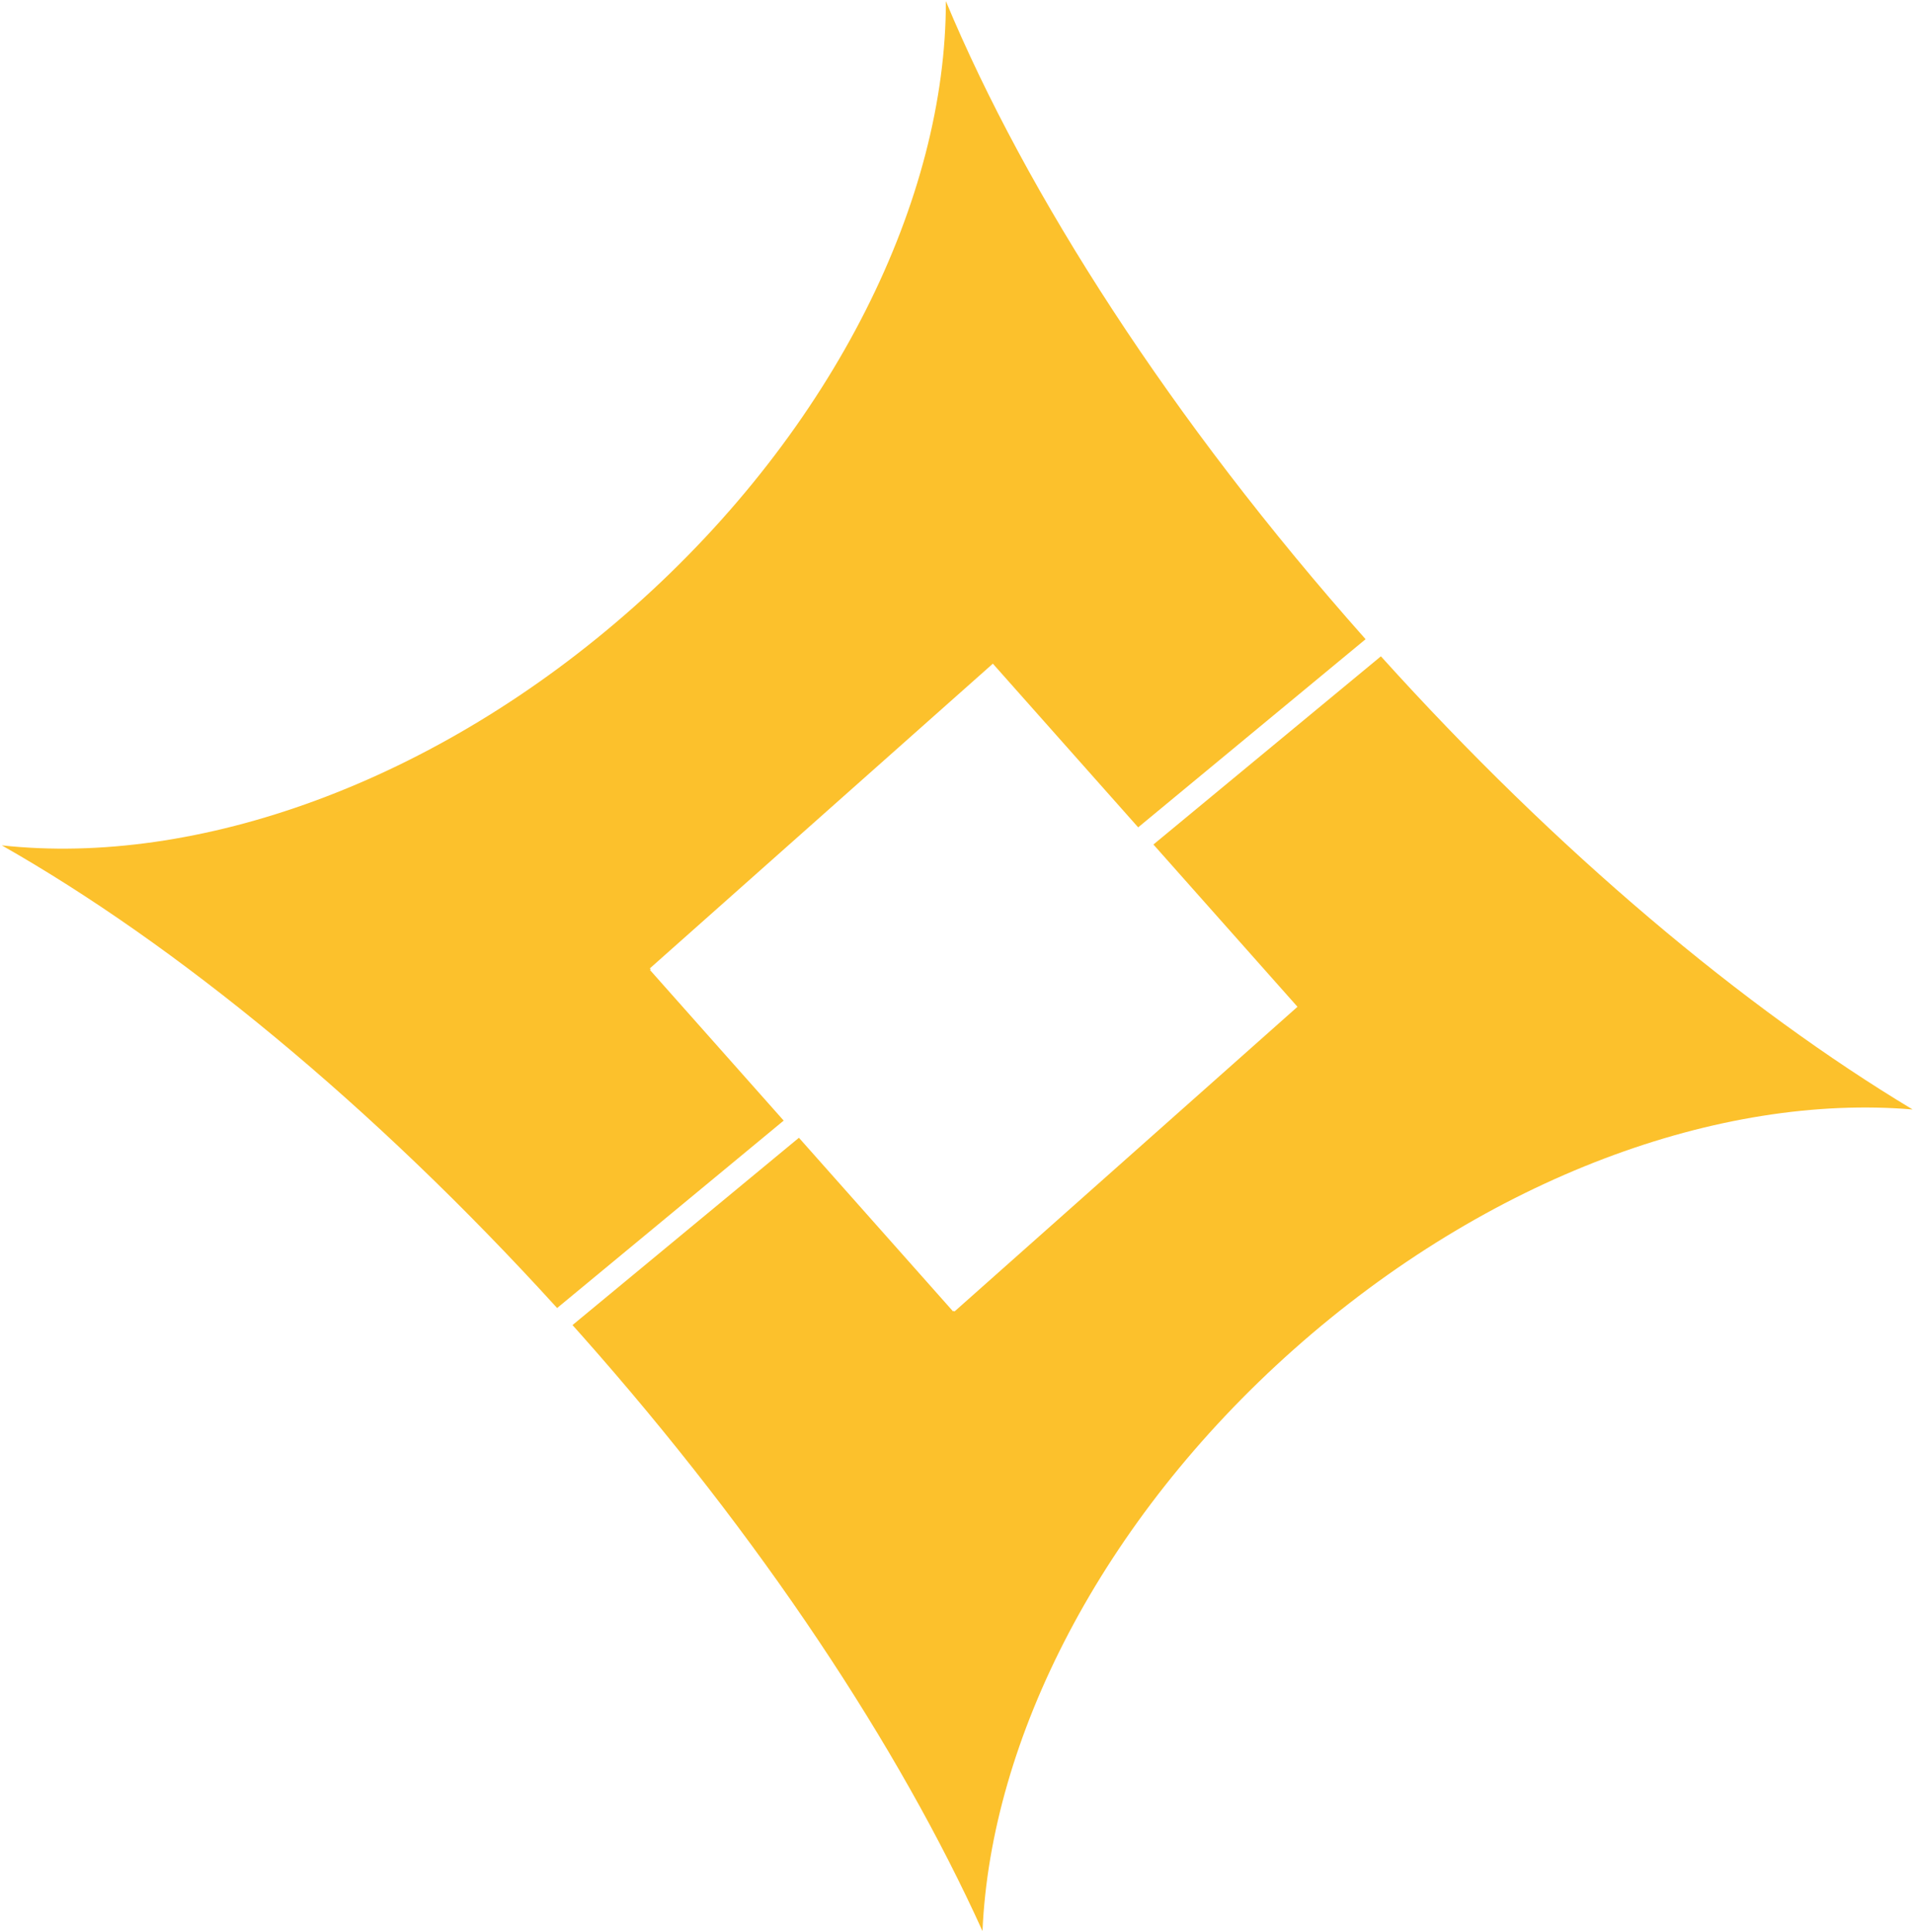
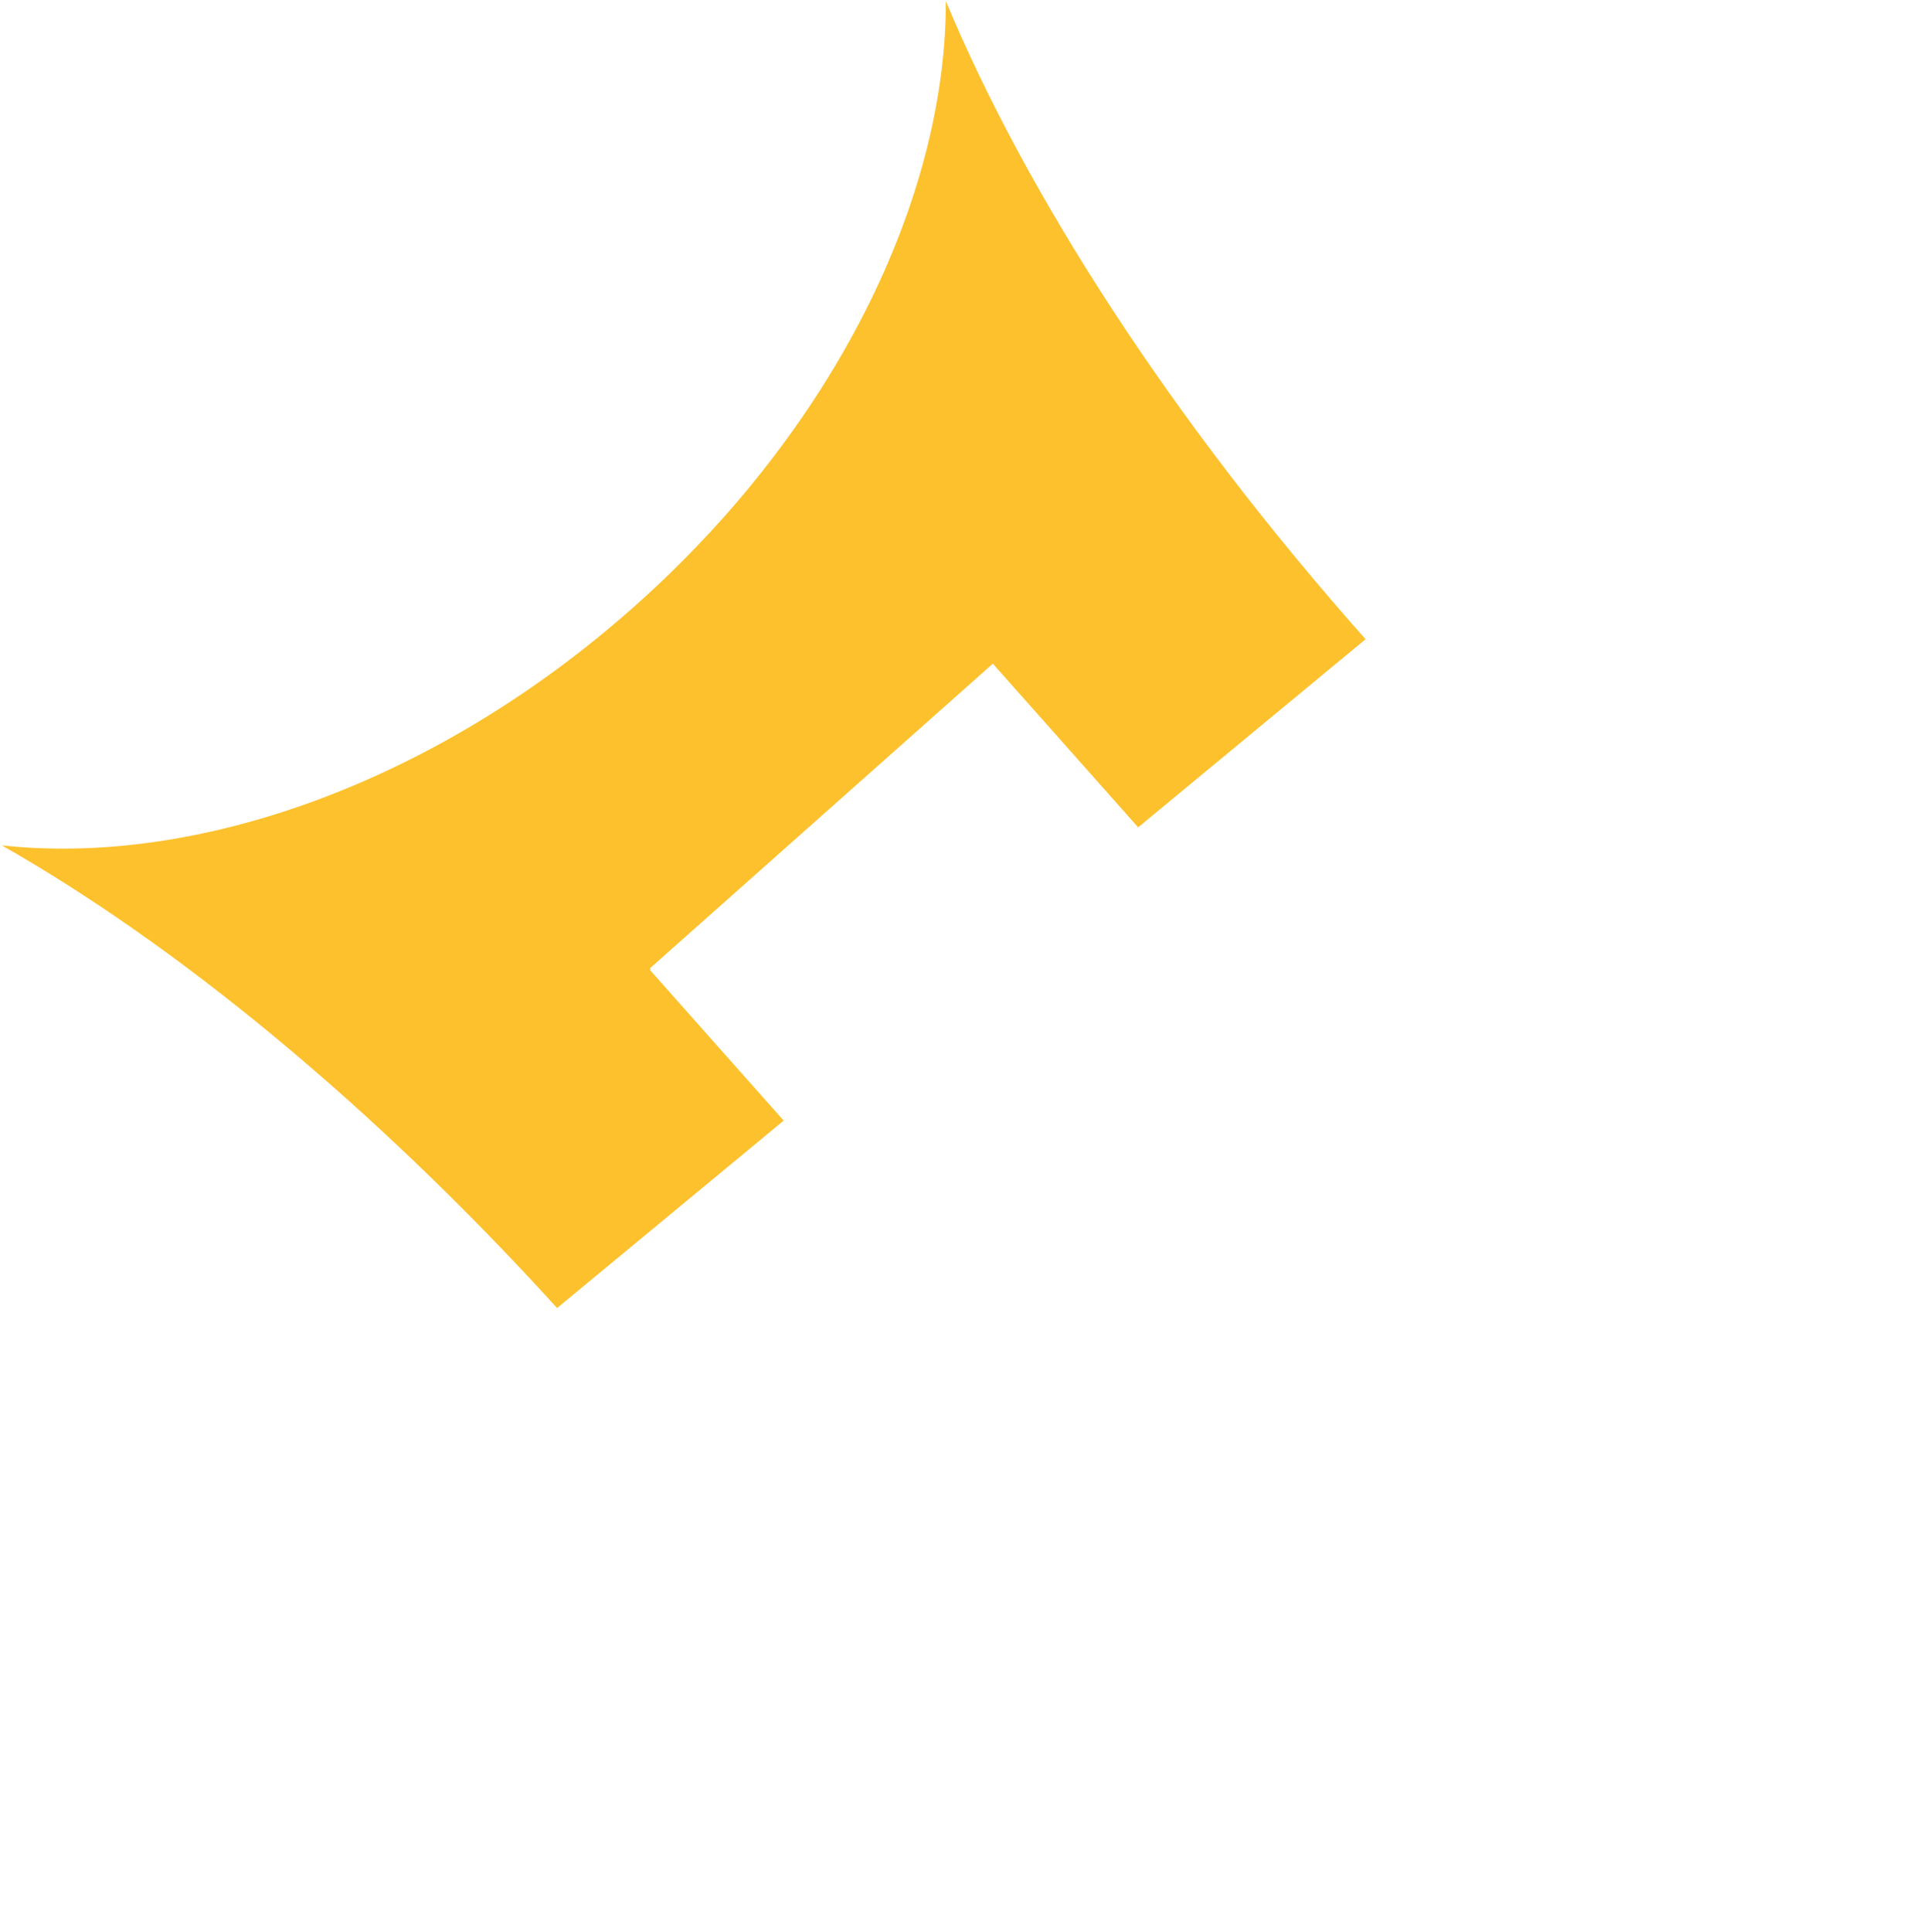
<svg xmlns="http://www.w3.org/2000/svg" width="834" height="842" viewBox="0 0 834 842" fill="none">
-   <path d="M428.33 841.599C392.066 761.533 331.897 670.153 253.411 581.778C252.139 580.346 250.866 578.918 249.592 577.496L348.302 495.863L415.52 571.552L415.835 571.272L416.115 571.587L565.656 438.781L502.846 368.056L602.023 286.037C678.974 371.338 760.457 439.421 833.835 483.535C750.193 476.5 648.856 512.782 563.998 588.144C479.859 662.867 431.958 758.215 428.33 841.599Z" fill="#FCC12C" />
  <path d="M595.348 278.581C595.269 278.492 595.19 278.404 595.112 278.315C510.678 183.242 447.442 84.693 412.363 0.493C412.473 86.271 364.145 186.527 276.472 264.388C189.626 341.516 85.519 377.712 0.784 368.431C76.548 411.437 162.097 481.238 242.885 570.066L341.657 488.382L283.378 422.759L283.693 422.479L283.309 422.046L432.85 289.24L496.201 360.575L595.348 278.581Z" fill="#FCC12C" />
</svg>